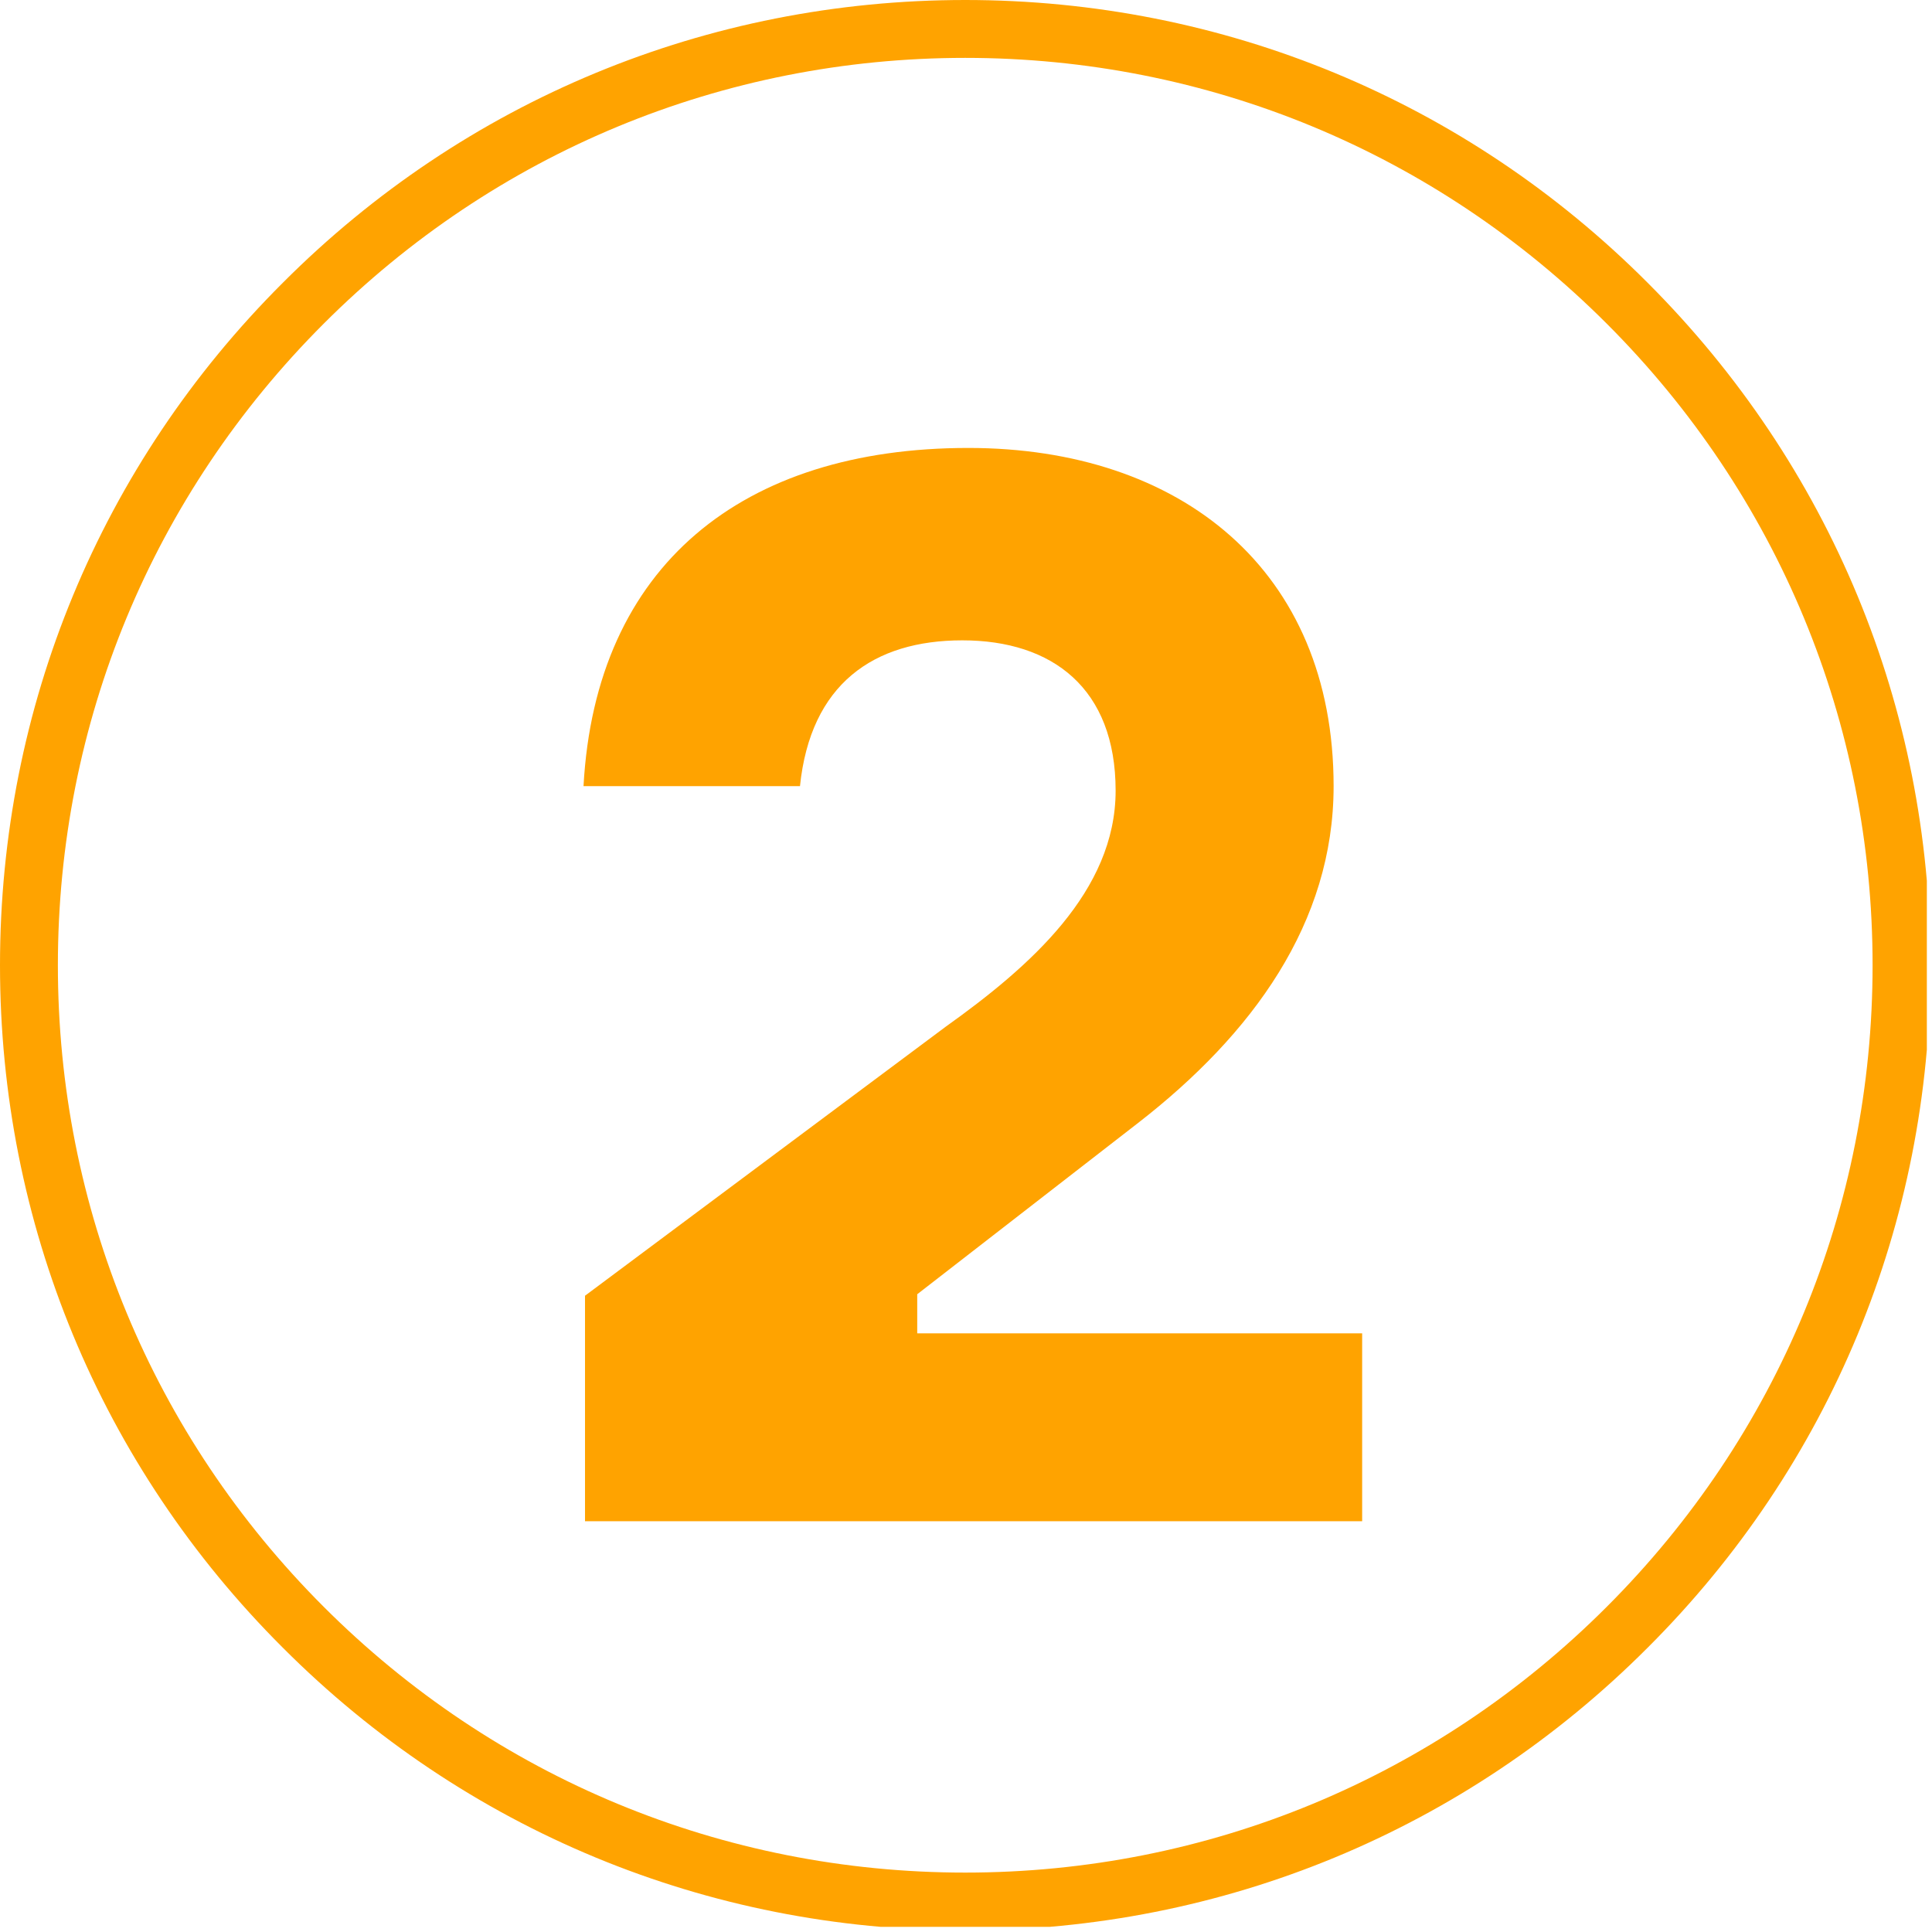
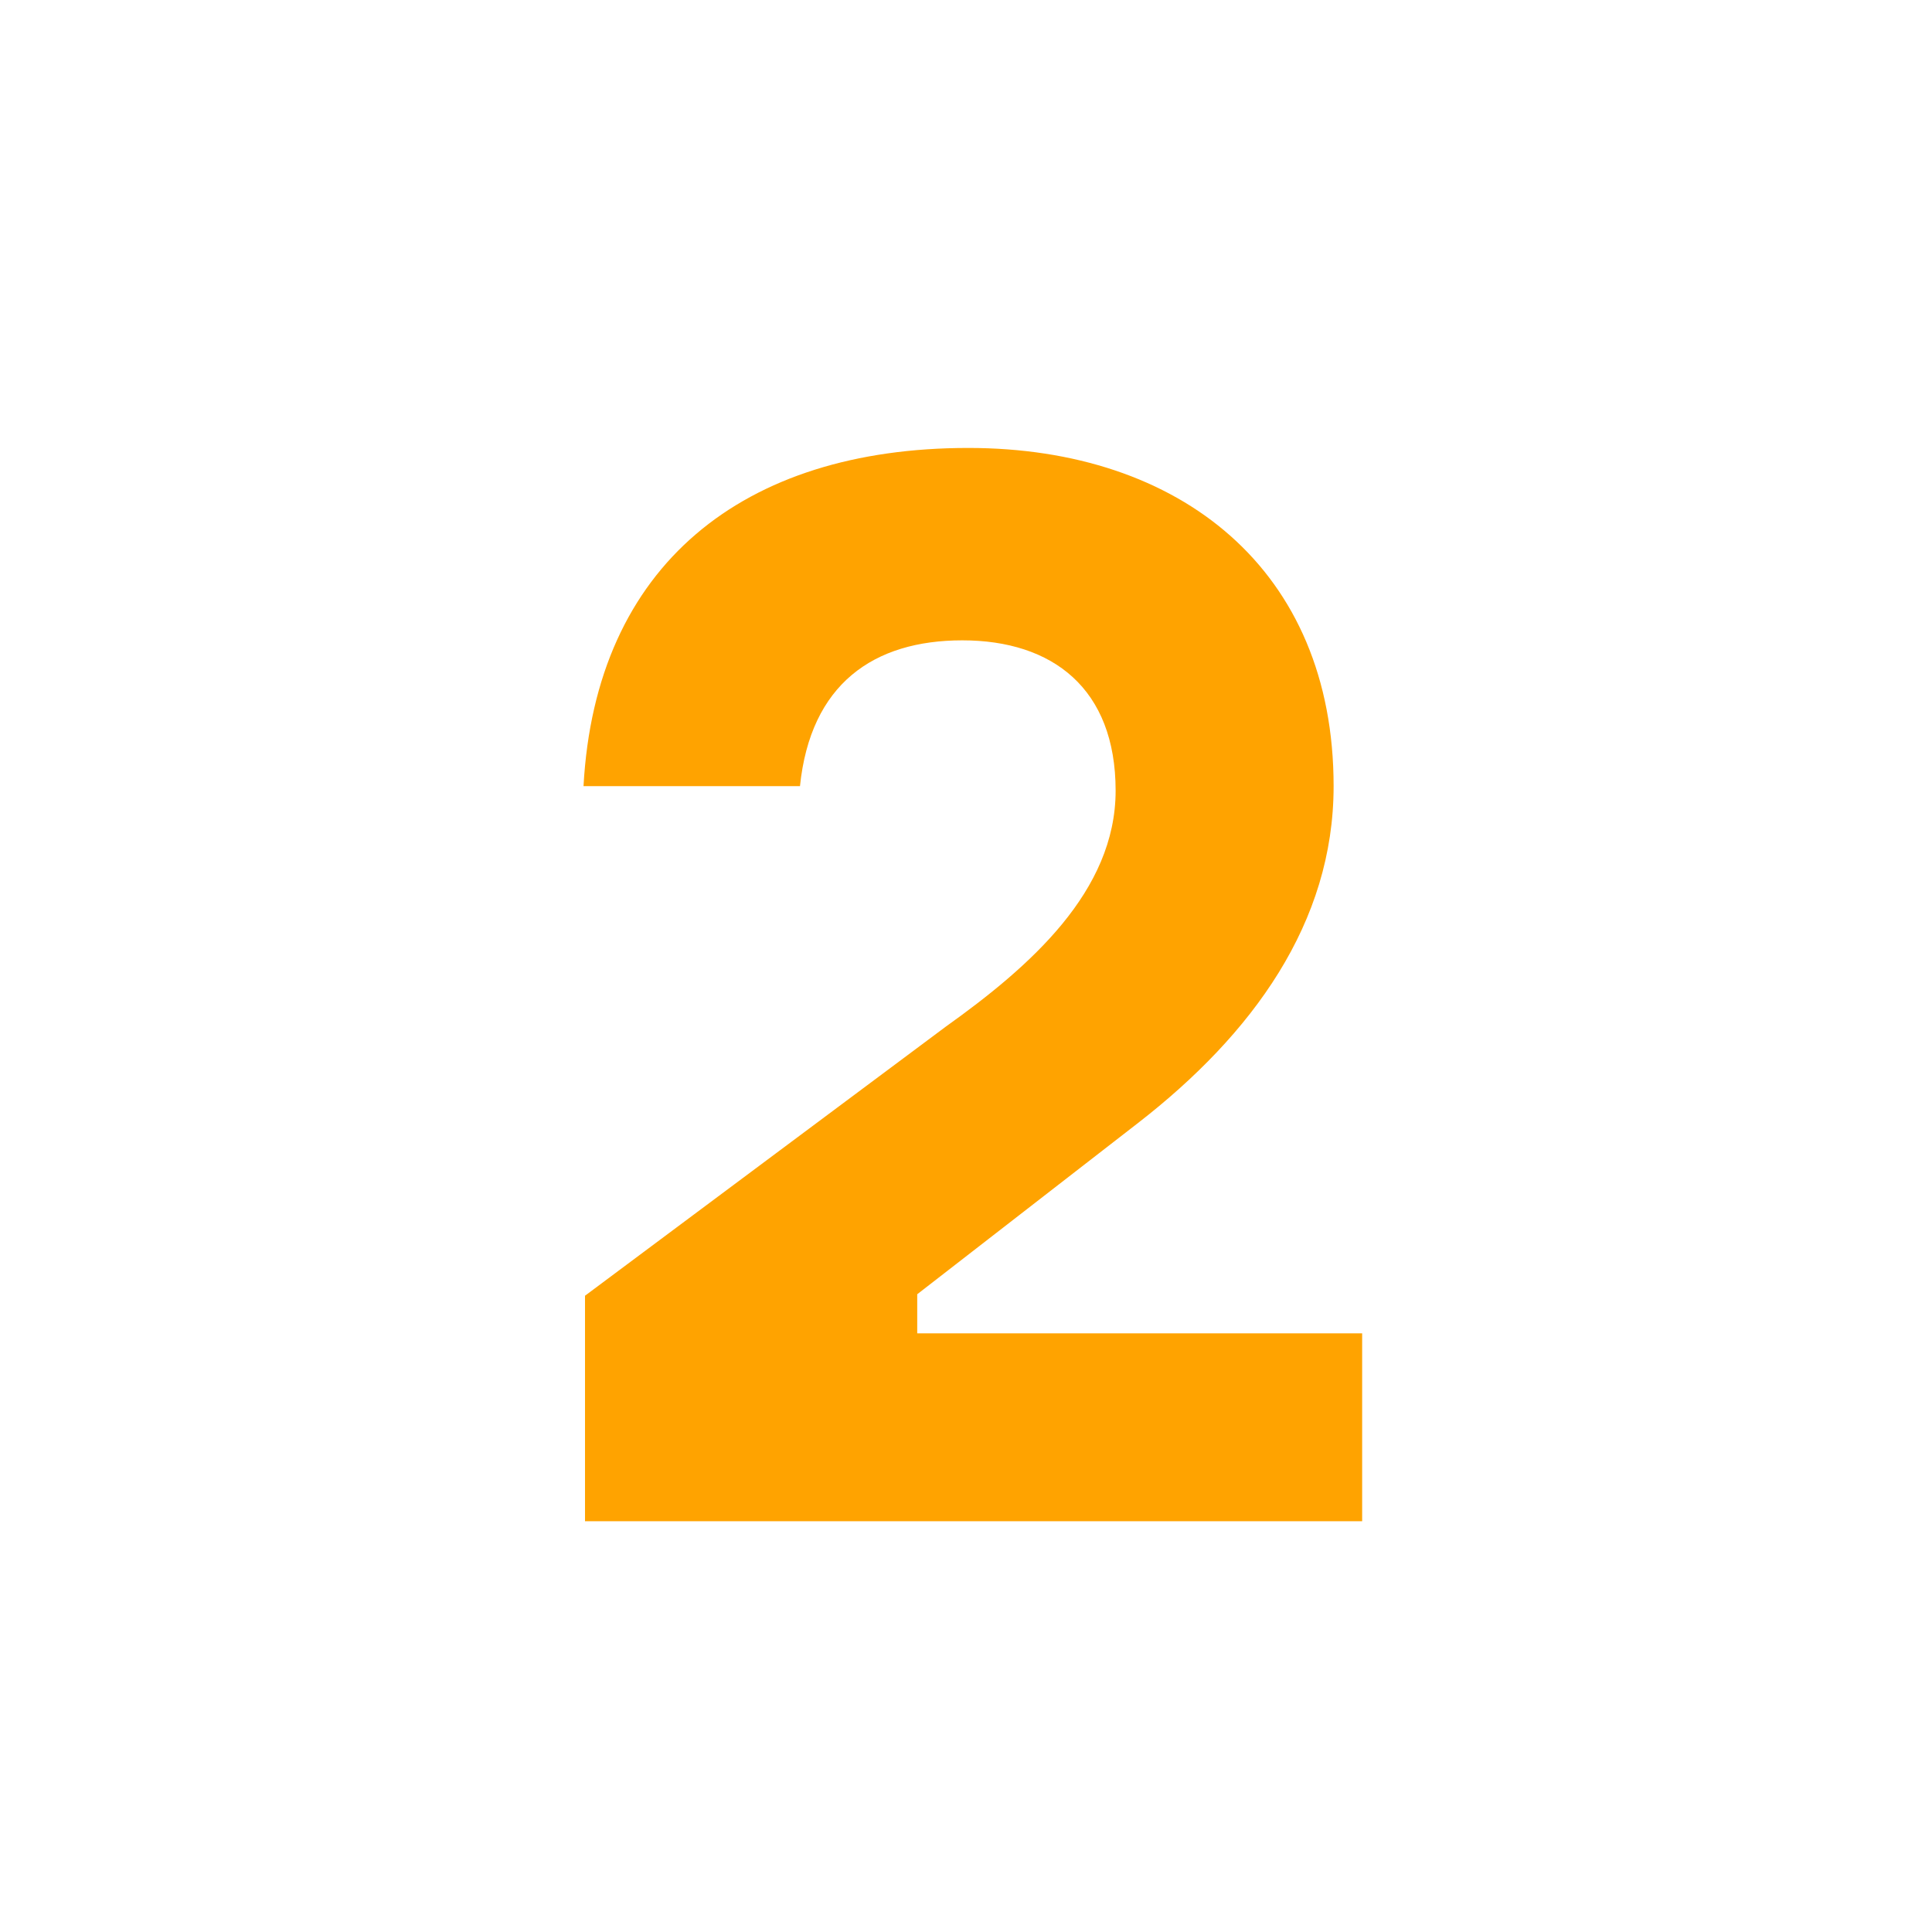
<svg xmlns="http://www.w3.org/2000/svg" xmlns:xlink="http://www.w3.org/1999/xlink" width="187.5" viewBox="0 0 187.5 187.5" height="187.5">
  <defs>
    <clipPath id="a">
-       <path d="M 0 0 L 187 0 L 187 187 L 0 187 Z M 0 0" />
-     </clipPath>
+       </clipPath>
    <g id="b">
      <path d="M 28.156 -71.336 C 29.176 -81.258 35.305 -85.488 43.91 -85.488 C 52.664 -85.488 58.789 -80.82 58.789 -70.898 C 58.789 -61.125 50.477 -53.832 42.305 -47.996 L 7.293 -21.883 L 7.293 0 L 82.715 0 L 82.715 -18.234 L 39.535 -18.234 L 39.535 -22.027 L 60.98 -38.66 C 72.066 -47.266 79.945 -58.062 79.945 -71.336 C 79.945 -92.344 65.062 -104.16 44.496 -104.16 C 22.613 -104.16 8.316 -92.781 7.148 -71.336 Z M 28.156 -71.336" />
    </g>
  </defs>
  <g clip-path="url(#a)">
-     <path fill="#FFA300" d="M 93.676 187.352 C 68.664 187.352 45.117 177.617 27.445 159.906 C 9.734 142.234 0 118.684 0 93.676 C 0 68.664 9.734 45.117 27.445 27.445 C 45.117 9.734 68.664 0 93.676 0 C 118.684 0 142.234 9.734 159.906 27.445 C 177.617 45.152 187.352 68.664 187.352 93.676 C 187.352 118.684 177.617 142.234 159.906 159.906 C 142.234 177.617 118.684 187.352 93.676 187.352 Z M 93.676 5.617 C 70.164 5.617 48.035 14.789 31.414 31.414 C 14.789 48.035 5.617 70.164 5.617 93.676 C 5.617 117.188 14.789 139.316 31.414 155.938 C 48.035 172.562 70.164 181.734 93.676 181.734 C 117.188 181.734 139.316 172.562 155.938 155.938 C 172.562 139.316 181.734 117.188 181.734 93.676 C 181.734 70.164 172.562 48.035 155.938 31.414 C 139.316 14.789 117.188 5.617 93.676 5.617 Z M 93.676 5.617" />
+     <path fill="#FFA300" d="M 93.676 187.352 C 68.664 187.352 45.117 177.617 27.445 159.906 C 9.734 142.234 0 118.684 0 93.676 C 0 68.664 9.734 45.117 27.445 27.445 C 45.117 9.734 68.664 0 93.676 0 C 118.684 0 142.234 9.734 159.906 27.445 C 177.617 45.152 187.352 68.664 187.352 93.676 C 187.352 118.684 177.617 142.234 159.906 159.906 C 142.234 177.617 118.684 187.352 93.676 187.352 Z M 93.676 5.617 C 70.164 5.617 48.035 14.789 31.414 31.414 C 5.617 117.188 14.789 139.316 31.414 155.938 C 48.035 172.562 70.164 181.734 93.676 181.734 C 117.188 181.734 139.316 172.562 155.938 155.938 C 172.562 139.316 181.734 117.188 181.734 93.676 C 181.734 70.164 172.562 48.035 155.938 31.414 C 139.316 14.789 117.188 5.617 93.676 5.617 Z M 93.676 5.617" />
  </g>
  <g fill="#FFA300">
    <use x="49.482" y="147.633" xlink:href="#b" xlink:type="simple" xlink:actuate="onLoad" xlink:show="embed" />
  </g>
</svg>